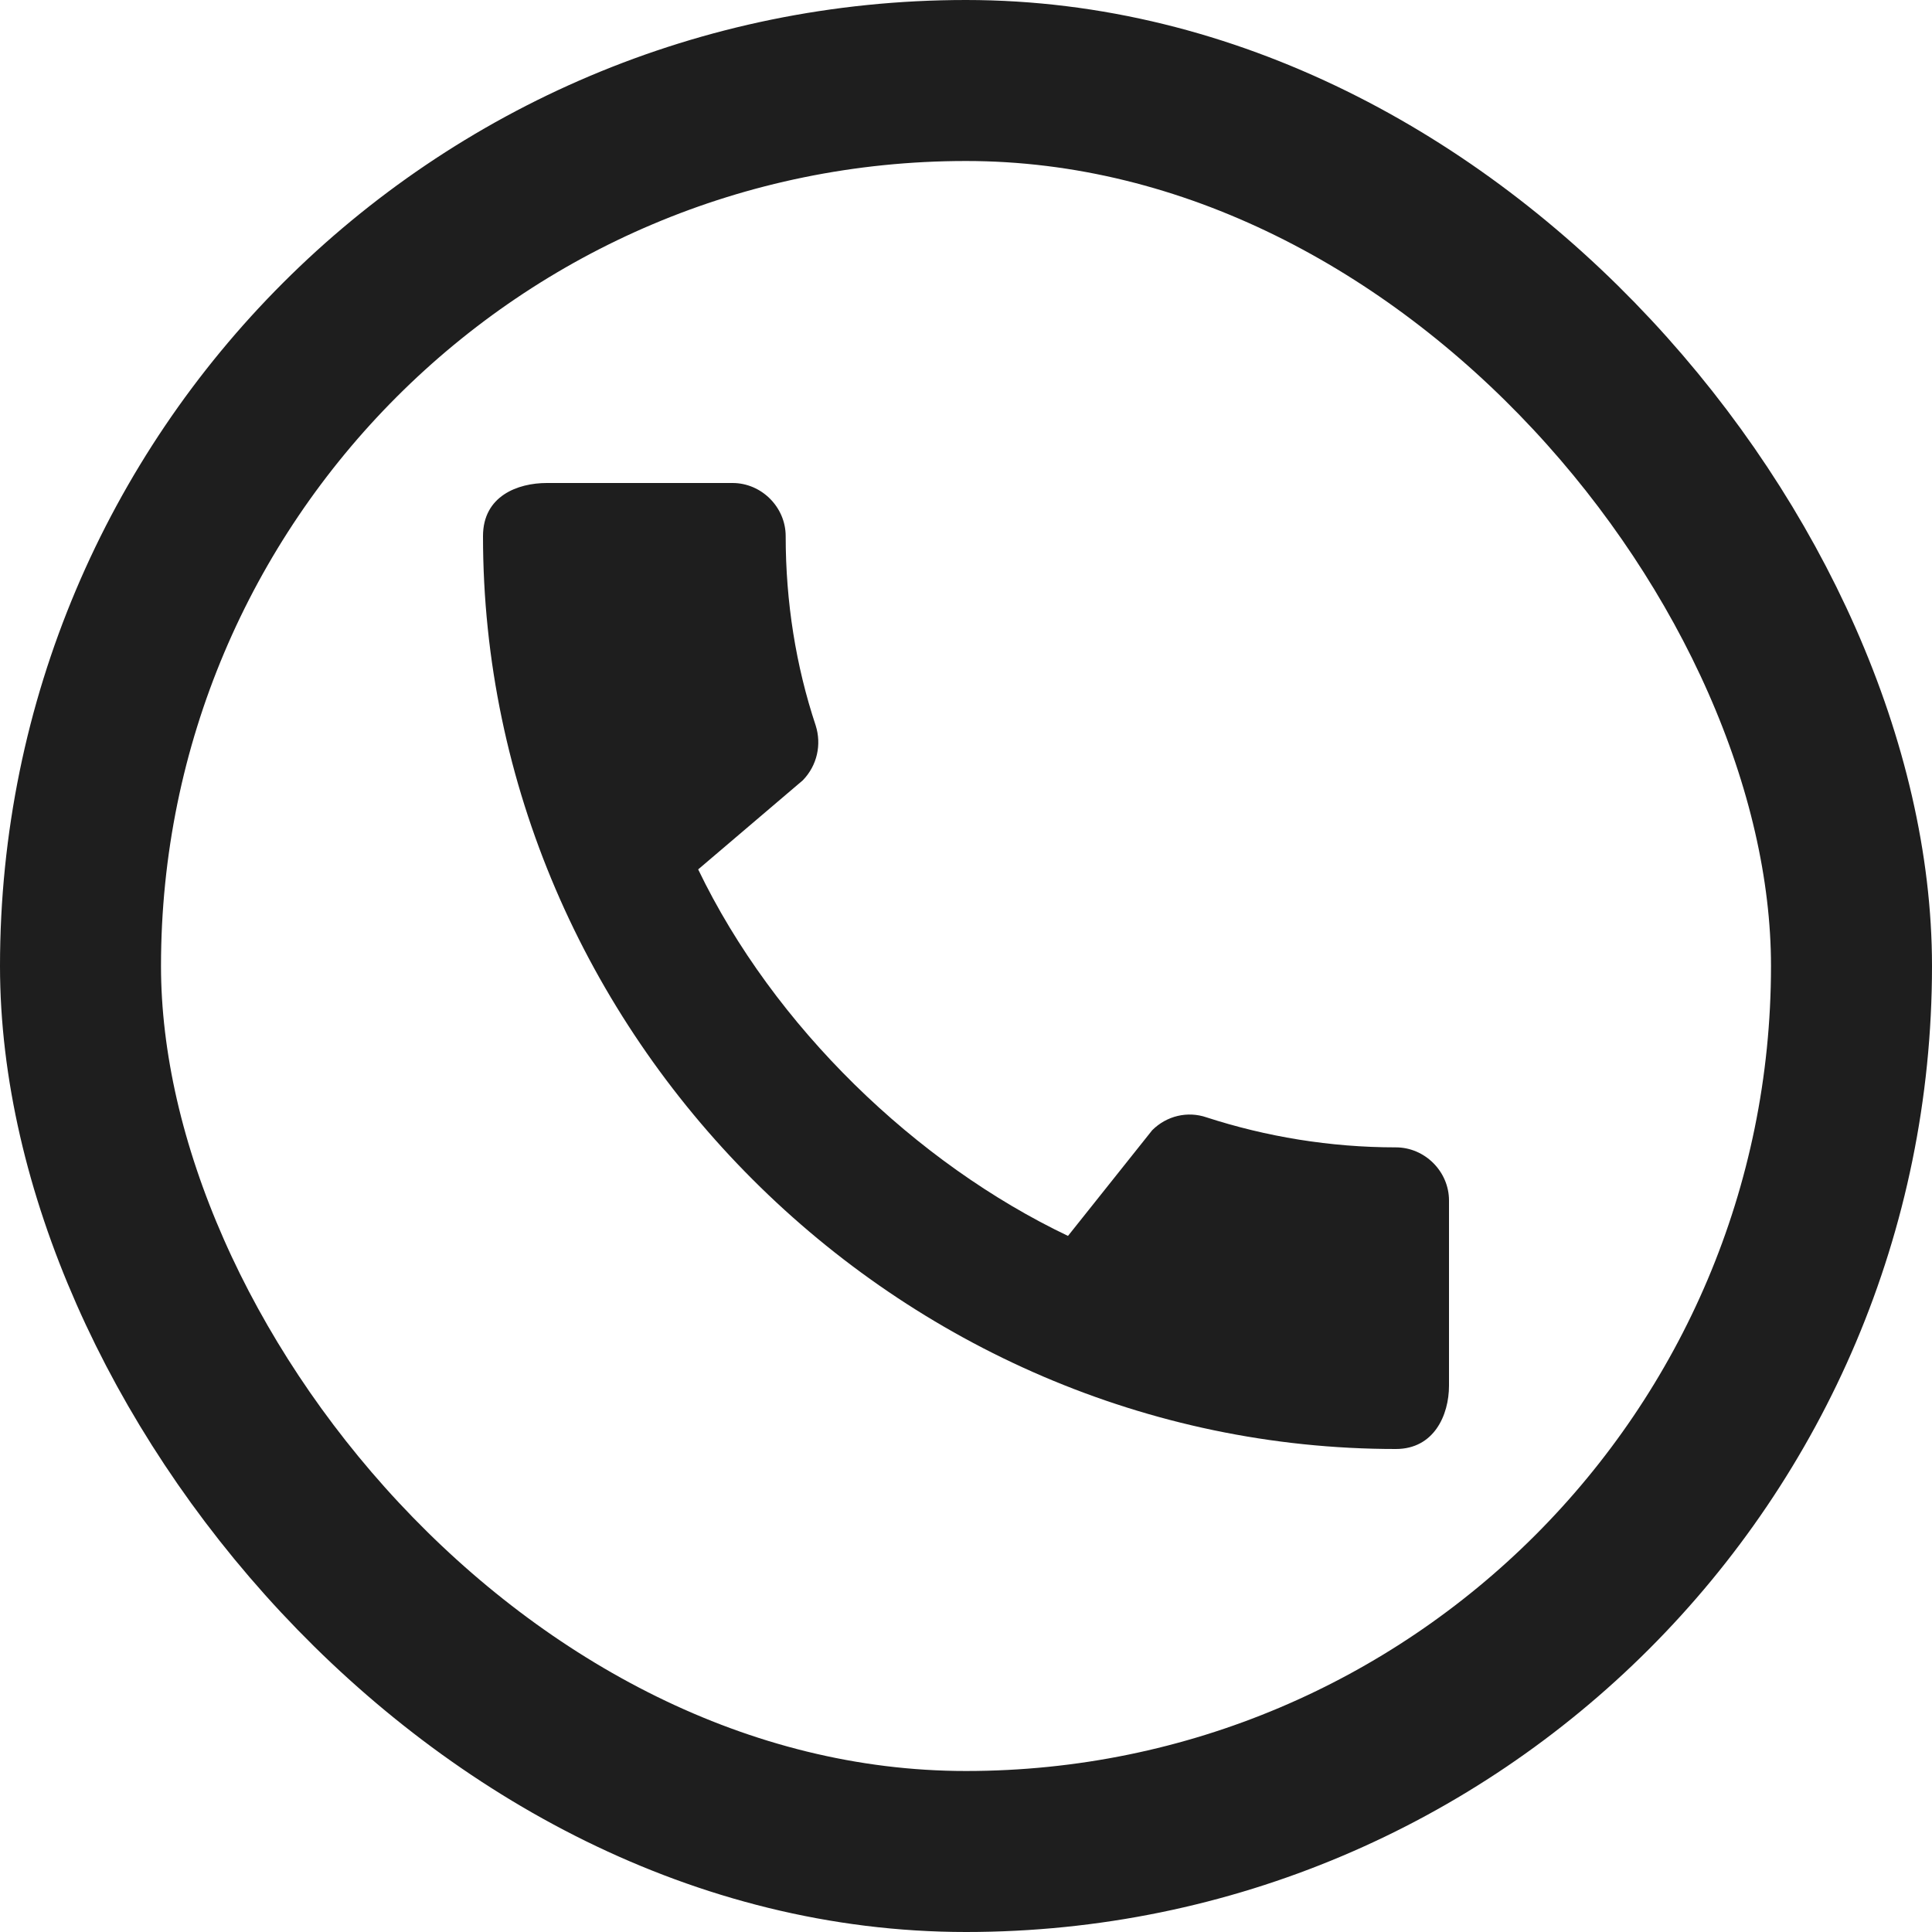
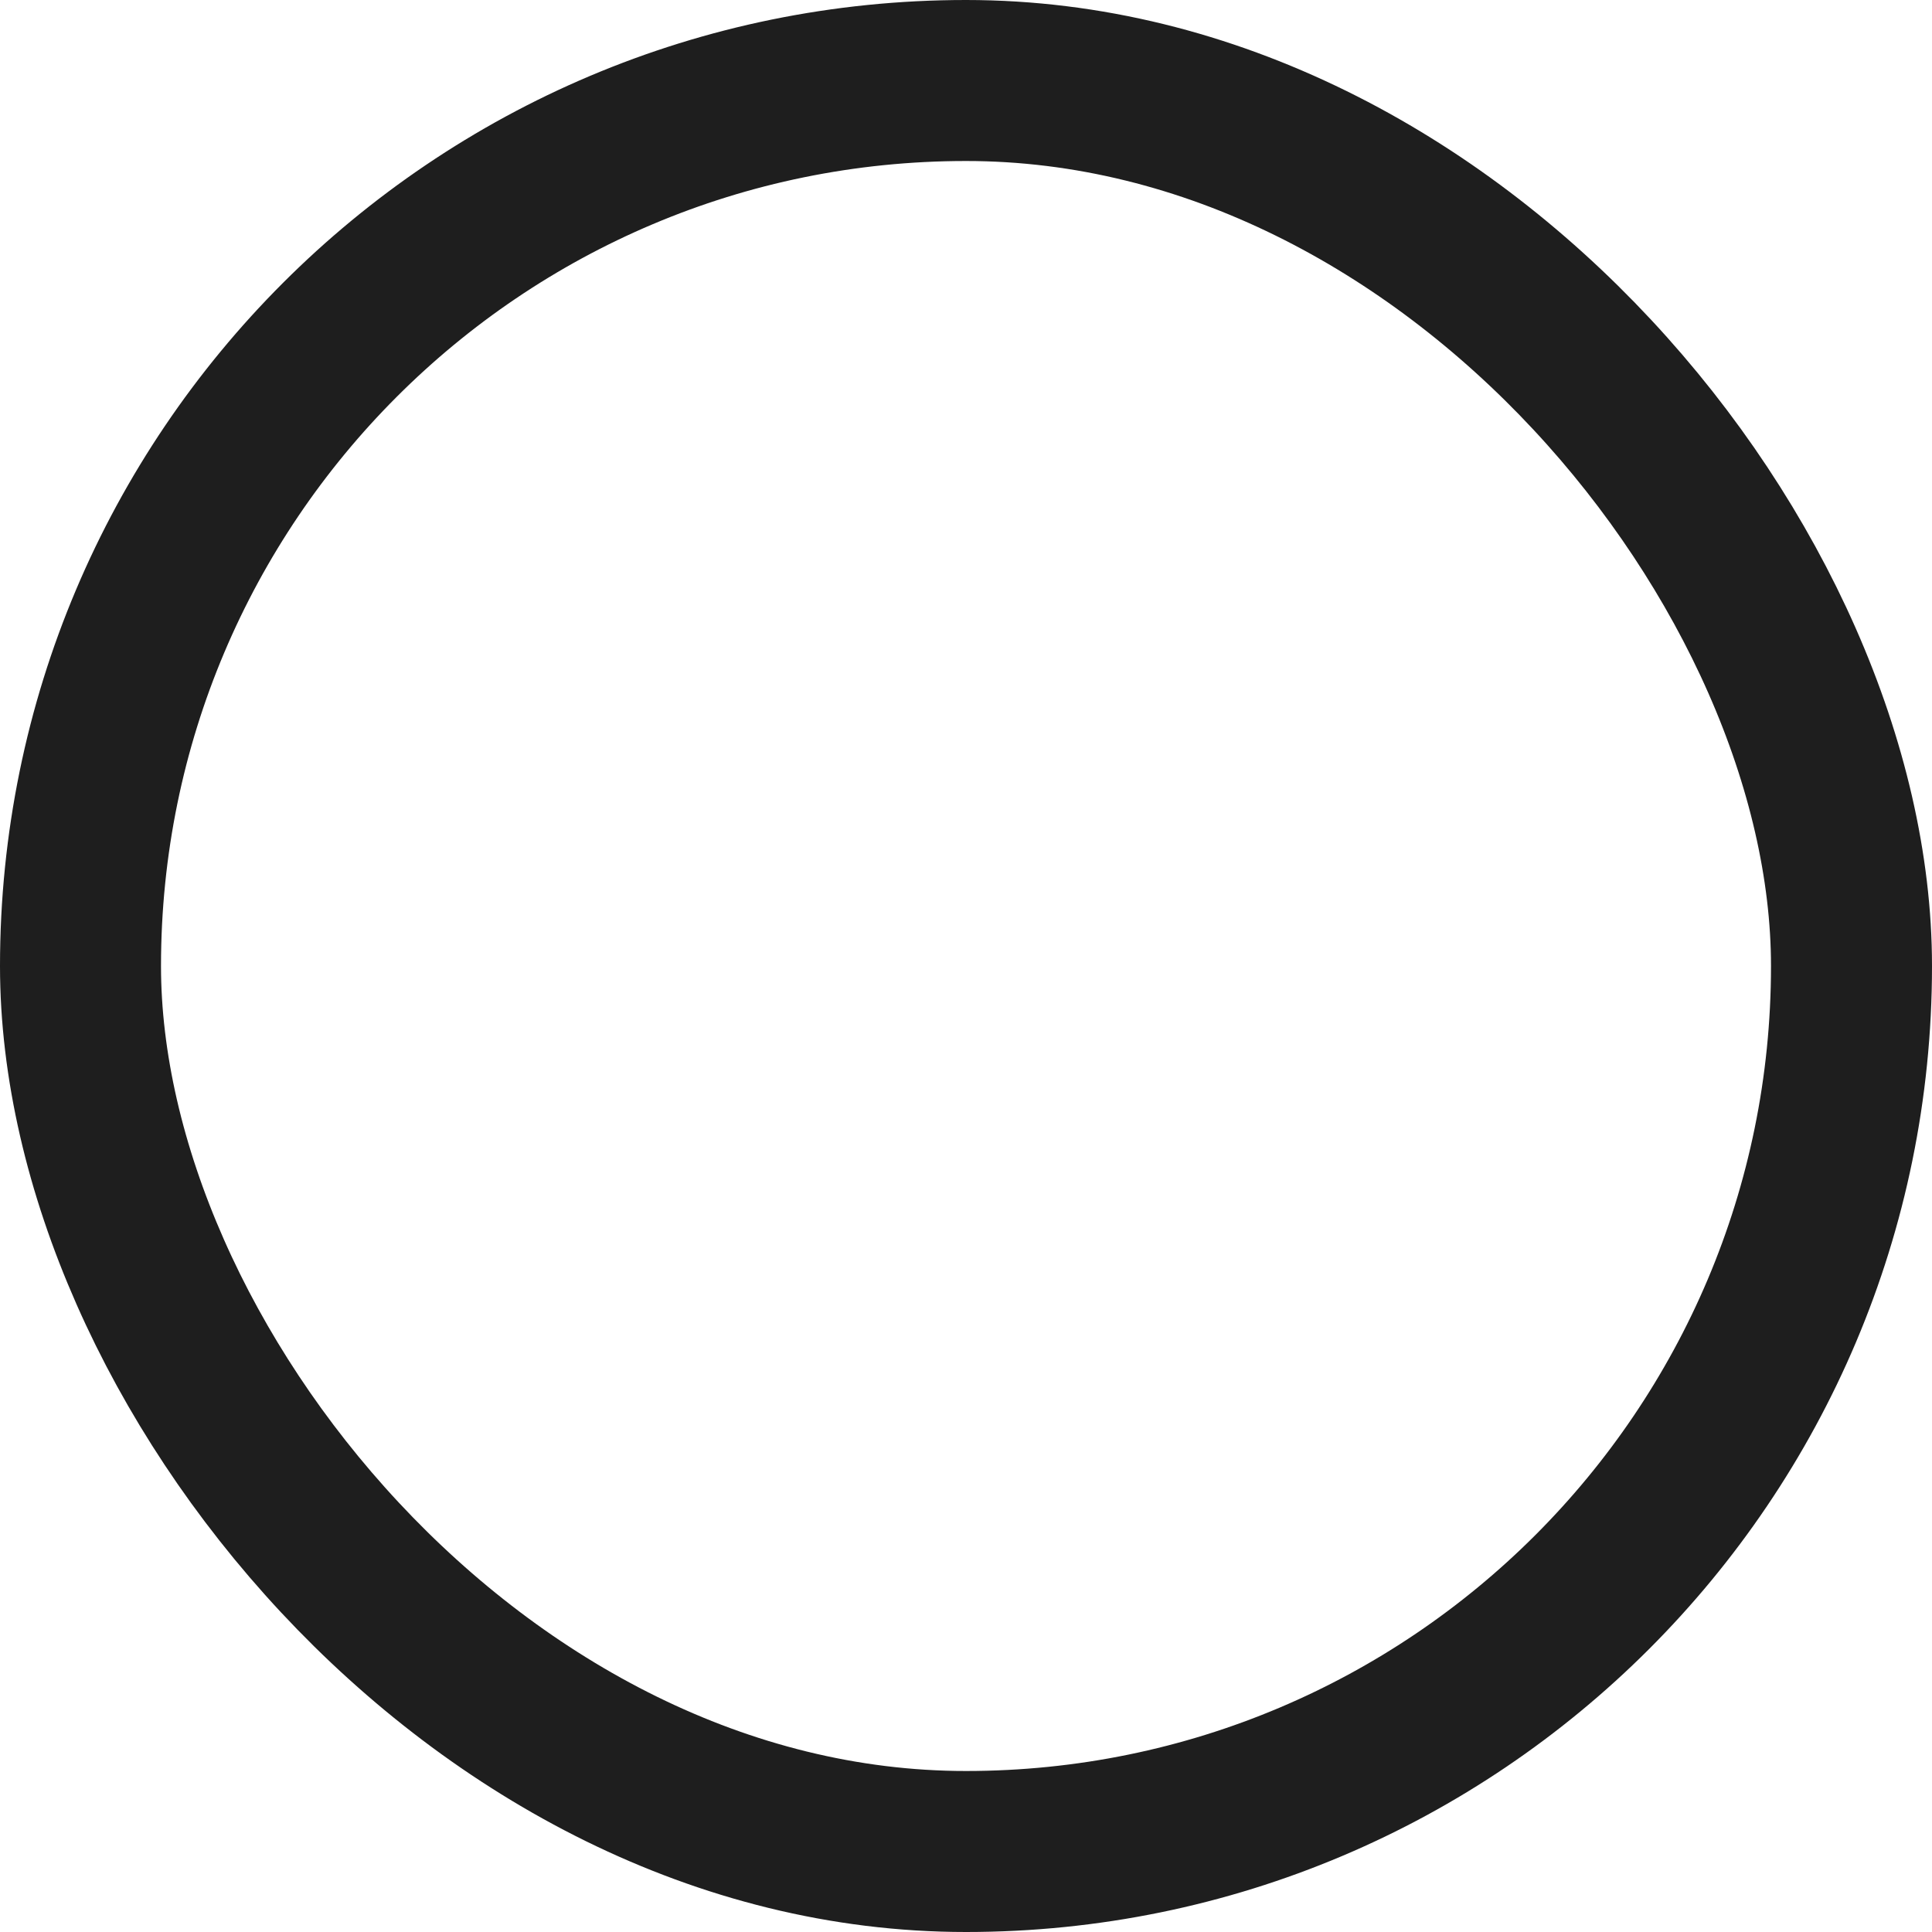
<svg xmlns="http://www.w3.org/2000/svg" width="24" height="24" viewBox="0 0 24 24" fill="none">
  <rect x="1" y="1" width="22" height="22" rx="11" stroke="#1E1E1E" stroke-width="2" />
-   <path d="M17.34 14.253C16.52 14.253 15.727 14.12 14.987 13.88C14.753 13.8 14.493 13.86 14.313 14.04L13.267 15.353C11.38 14.453 9.613 12.753 8.673 10.8L9.973 9.693C10.153 9.507 10.207 9.247 10.133 9.013C9.887 8.273 9.76 7.48 9.76 6.66C9.76 6.3 9.46 6 9.1 6H6.793C6.433 6 6 6.16 6 6.66C6 12.853 11.153 18 17.34 18C17.813 18 18 17.58 18 17.213V14.913C18 14.553 17.7 14.253 17.34 14.253Z" fill="#1E1E1E" />
</svg>